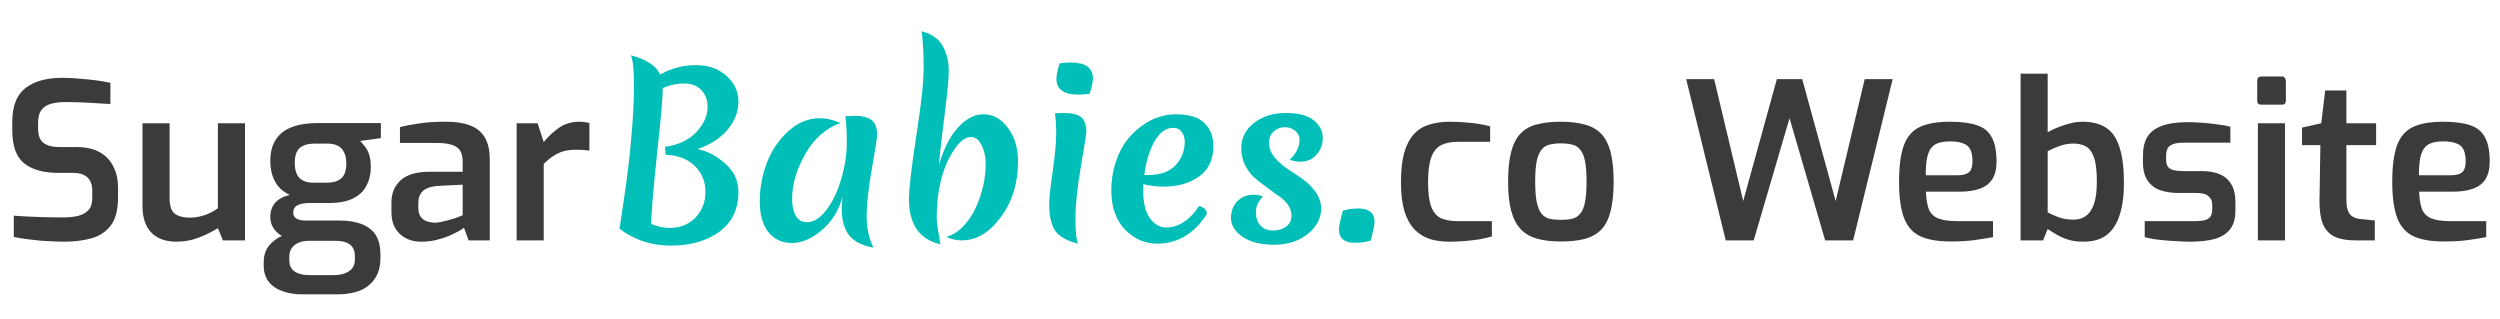
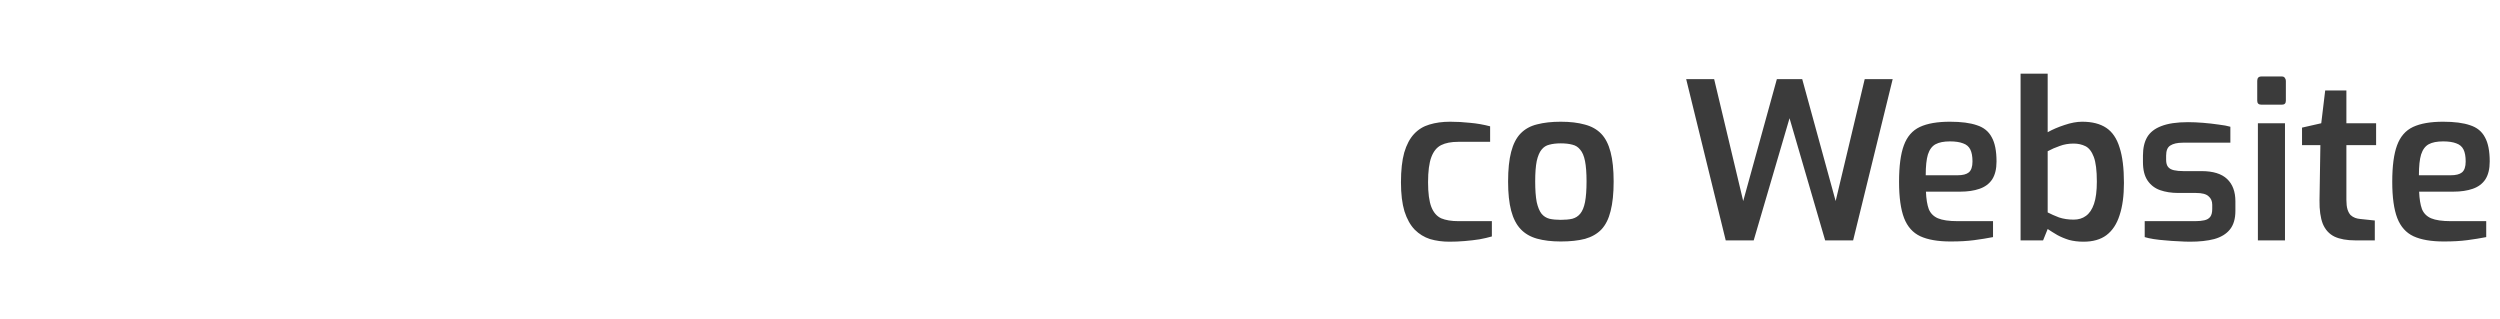
<svg xmlns="http://www.w3.org/2000/svg" width="572" height="73" viewBox="0 0 572 73" fill="none">
-   <path opacity="0.9" d="M14.608 55.3C13.708 55.3 12.741 55.267 11.708 55.2C10.708 55.167 9.674 55.1 8.608 55C7.574 54.867 6.591 54.75 5.658 54.65C4.724 54.517 3.891 54.367 3.158 54.2V49.35C4.091 49.417 5.174 49.483 6.408 49.55C7.674 49.617 8.991 49.667 10.358 49.7C11.725 49.733 13.041 49.75 14.308 49.75C15.641 49.75 16.825 49.633 17.858 49.4C18.891 49.133 19.691 48.683 20.258 48.05C20.825 47.417 21.108 46.517 21.108 45.35V43.6C21.108 42.3 20.741 41.3 20.008 40.6C19.274 39.9 18.191 39.55 16.758 39.55H13.308C9.941 39.55 7.341 38.817 5.508 37.35C3.708 35.883 2.808 33.367 2.808 29.8V27.9C2.808 24.333 3.791 21.767 5.758 20.2C7.758 18.6 10.608 17.8 14.308 17.8C15.575 17.8 16.875 17.867 18.208 18C19.575 18.1 20.875 18.233 22.108 18.4C23.341 18.567 24.391 18.75 25.258 18.95V23.8C23.791 23.7 22.108 23.6 20.208 23.5C18.341 23.4 16.608 23.35 15.008 23.35C13.741 23.35 12.624 23.483 11.658 23.75C10.691 24.017 9.958 24.5 9.458 25.2C8.958 25.867 8.708 26.867 8.708 28.2V29.4C8.708 30.967 9.124 32.067 9.958 32.7C10.825 33.333 12.058 33.65 13.658 33.65H17.508C19.674 33.65 21.458 34.05 22.858 34.85C24.258 35.65 25.291 36.75 25.958 38.15C26.658 39.517 27.008 41.083 27.008 42.85V45.2C27.008 47.933 26.474 50.033 25.408 51.5C24.341 52.967 22.875 53.967 21.008 54.5C19.141 55.033 17.008 55.3 14.608 55.3ZM40.406 55.3C37.939 55.3 36.023 54.617 34.656 53.25C33.289 51.85 32.606 49.817 32.606 47.15V28.2H38.806V45.35C38.806 47.117 39.206 48.3 40.006 48.9C40.839 49.5 41.956 49.8 43.356 49.8C44.523 49.8 45.656 49.617 46.756 49.25C47.856 48.883 48.889 48.35 49.856 47.65V28.2H56.056V55H51.006L49.856 52.2C48.589 53 47.139 53.717 45.506 54.35C43.906 54.983 42.206 55.3 40.406 55.3ZM69.144 67.35C67.445 67.35 65.928 67.1 64.594 66.6C63.261 66.133 62.211 65.4 61.444 64.4C60.711 63.433 60.344 62.25 60.344 60.85V59.9C60.344 58.433 60.761 57.183 61.594 56.15C62.428 55.15 63.495 54.383 64.794 53.85C66.094 53.317 67.445 53.05 68.844 53.05L70.644 55.1C69.811 55.1 69.061 55.233 68.394 55.5C67.728 55.767 67.195 56.167 66.794 56.7C66.394 57.233 66.195 57.9 66.195 58.7V59.5C66.195 60.7 66.594 61.567 67.394 62.1C68.195 62.667 69.328 62.95 70.794 62.95H76.245C77.778 62.95 78.978 62.65 79.844 62.05C80.745 61.483 81.195 60.6 81.195 59.4V58.55C81.195 57.817 81.044 57.2 80.745 56.7C80.445 56.2 79.961 55.8 79.294 55.5C78.628 55.233 77.728 55.1 76.594 55.1H69.894C67.228 55.1 65.211 54.583 63.844 53.55C62.511 52.517 61.844 51.217 61.844 49.65C61.844 48.317 62.228 47.217 62.995 46.35C63.794 45.483 64.894 44.9 66.294 44.6C65.161 44.067 64.261 43.383 63.594 42.55C62.961 41.717 62.511 40.817 62.245 39.85C61.978 38.883 61.844 37.9 61.844 36.9C61.844 34.867 62.261 33.217 63.094 31.95C63.928 30.65 65.144 29.7 66.745 29.1C68.344 28.467 70.328 28.15 72.695 28.15H87.144V31.6L82.394 32.25C82.728 32.583 83.078 32.983 83.445 33.45C83.844 33.917 84.178 34.533 84.445 35.3C84.711 36.067 84.844 37.067 84.844 38.3C84.844 39.8 84.528 41.167 83.894 42.4C83.294 43.633 82.294 44.617 80.894 45.35C79.495 46.083 77.611 46.45 75.245 46.45H70.695C69.628 46.45 68.761 46.617 68.094 46.95C67.428 47.283 67.094 47.85 67.094 48.65C67.094 49.317 67.361 49.783 67.894 50.05C68.428 50.317 68.995 50.45 69.594 50.45H77.544C79.578 50.45 81.294 50.717 82.695 51.25C84.128 51.783 85.211 52.617 85.945 53.75C86.678 54.883 87.044 56.383 87.044 58.25V59.1C87.044 61.667 86.211 63.683 84.544 65.15C82.911 66.617 80.394 67.35 76.995 67.35H69.144ZM71.695 41.8H74.594C75.828 41.8 76.778 41.617 77.445 41.25C78.144 40.85 78.611 40.333 78.844 39.7C79.111 39.033 79.245 38.3 79.245 37.5C79.245 36.367 79.061 35.467 78.695 34.8C78.361 34.1 77.861 33.6 77.195 33.3C76.561 33 75.778 32.85 74.844 32.85H72.044C70.544 32.85 69.394 33.183 68.594 33.85C67.828 34.517 67.445 35.65 67.445 37.25C67.445 38.85 67.811 40.017 68.544 40.75C69.278 41.45 70.328 41.8 71.695 41.8ZM96.36 55.3C94.36 55.3 92.727 54.7 91.46 53.5C90.194 52.3 89.56 50.65 89.56 48.55V46.3C89.56 44.233 90.26 42.55 91.66 41.25C93.094 39.95 95.277 39.3 98.21 39.3H105.86V36.95C105.86 36.017 105.693 35.233 105.36 34.6C105.027 33.967 104.427 33.5 103.56 33.2C102.693 32.867 101.377 32.7 99.61 32.7H91.51V29.1C92.743 28.767 94.194 28.483 95.86 28.25C97.527 27.983 99.51 27.85 101.81 27.85C104.01 27.817 105.877 28.083 107.41 28.65C108.943 29.183 110.093 30.083 110.86 31.35C111.66 32.617 112.06 34.35 112.06 36.55V55H107.21L106.16 52.1C105.927 52.3 105.51 52.567 104.91 52.9C104.31 53.233 103.56 53.6 102.66 54C101.76 54.367 100.76 54.683 99.66 54.95C98.594 55.183 97.493 55.3 96.36 55.3ZM99.36 50.95C99.793 50.95 100.277 50.9 100.81 50.8C101.377 50.667 101.943 50.533 102.51 50.4C103.077 50.233 103.593 50.083 104.06 49.95C104.56 49.783 104.96 49.633 105.26 49.5C105.593 49.367 105.793 49.283 105.86 49.25V42.25L100.06 42.55C98.527 42.683 97.41 43.083 96.71 43.75C96.043 44.417 95.71 45.3 95.71 46.4V47.5C95.71 48.333 95.877 49.017 96.21 49.55C96.577 50.05 97.027 50.4 97.56 50.6C98.127 50.8 98.727 50.917 99.36 50.95ZM118.203 55V28.2H123.003L124.403 32.5C125.469 31.2 126.653 30.1 127.953 29.2C129.253 28.3 130.803 27.85 132.603 27.85C132.969 27.85 133.353 27.883 133.753 27.95C134.153 27.983 134.519 28.05 134.853 28.15V34.45C134.386 34.383 133.886 34.333 133.353 34.3C132.819 34.267 132.303 34.25 131.803 34.25C130.769 34.25 129.819 34.367 128.953 34.6C128.119 34.833 127.336 35.2 126.603 35.7C125.869 36.167 125.136 36.767 124.403 37.5V55H118.203Z" fill="#262626" />
-   <path d="M142.85 44.95C143.55 40.25 144.083 35.733 144.45 31.4C144.85 27.067 145.05 23.133 145.05 19.6C145.05 16.067 144.817 13.75 144.35 12.65C147.917 13.583 150.15 15.05 151.05 17.05C153.617 15.617 156.333 14.9 159.2 14.9C162.067 14.9 164.4 15.717 166.2 17.35C168.033 18.95 168.95 20.917 168.95 23.25C168.95 25.55 168.117 27.7 166.45 29.7C164.783 31.667 162.5 33.133 159.6 34.1C161.933 34.6 164.067 35.733 166 37.5C167.967 39.233 168.95 41.383 168.95 43.95C168.95 47.883 167.483 50.917 164.55 53.05C161.65 55.15 157.967 56.2 153.5 56.2C149.067 56.2 145.15 54.917 141.75 52.35C141.783 52.083 142.15 49.617 142.85 44.95ZM161.9 24.4C161.9 22.9 161.433 21.65 160.5 20.65C159.567 19.617 158.25 19.1 156.55 19.1C154.85 19.1 153.217 19.45 151.65 20.15C151.65 22.183 151.2 27.3 150.3 35.5C149.433 43.7 149 48.95 149 51.25C150.467 51.85 151.883 52.15 153.25 52.15C155.617 52.15 157.567 51.367 159.1 49.8C160.633 48.233 161.4 46.267 161.4 43.9C161.4 41.533 160.6 39.567 159 38C157.4 36.4 155.167 35.533 152.3 35.4L152.15 33.6C155.217 33.167 157.6 32.05 159.3 30.25C161.033 28.417 161.9 26.467 161.9 24.4ZM181.236 45.55C181.236 47.117 181.519 48.4 182.086 49.4C182.686 50.367 183.519 50.85 184.586 50.85C186.152 50.85 187.636 49.933 189.036 48.1C190.469 46.267 191.602 43.917 192.436 41.05C193.302 38.183 193.736 35.467 193.736 32.9C193.736 30.3 193.636 28.2 193.436 26.6C194.436 26.533 195.136 26.5 195.536 26.5C197.236 26.5 198.519 26.817 199.386 27.45C200.252 28.083 200.686 29.217 200.686 30.85C200.686 31.483 200.286 34.067 199.486 38.6C198.686 43.1 198.286 46.717 198.286 49.45C198.286 52.15 198.802 54.55 199.836 56.65C197.336 56.217 195.502 55.3 194.336 53.9C193.169 52.467 192.586 50.417 192.586 47.75C192.586 47.283 192.652 46.383 192.786 45.05C191.886 48.217 190.286 50.767 187.986 52.7C185.686 54.633 183.419 55.6 181.186 55.6C178.986 55.6 177.202 54.783 175.836 53.15C174.502 51.483 173.836 49.133 173.836 46.1C173.836 43.067 174.369 40.133 175.436 37.3C176.536 34.433 178.169 32.017 180.336 30.05C182.502 28.05 184.919 27.05 187.586 27.05C189.119 27.05 190.686 27.417 192.286 28.15C188.919 29.35 186.236 31.717 184.236 35.25C182.236 38.75 181.236 42.183 181.236 45.55ZM210.874 7.15C213.24 7.783 214.857 8.933 215.724 10.6C216.624 12.233 217.074 14.05 217.074 16.05C217.074 18.05 216.757 21.467 216.124 26.3C215.49 31.1 215.057 34.933 214.824 37.8C215.824 34.233 217.24 31.4 219.074 29.3C220.94 27.2 222.94 26.15 225.074 26.15C227.207 26.15 229.04 27.167 230.574 29.2C232.14 31.233 232.924 33.833 232.924 37C232.924 41.9 231.607 46.133 228.974 49.7C226.374 53.233 223.39 55 220.024 55C218.857 55 217.69 54.733 216.524 54.2C217.957 53.8 219.257 52.983 220.424 51.75C221.59 50.517 222.54 49.1 223.274 47.5C224.774 44.167 225.524 40.833 225.524 37.5C225.524 35.867 225.207 34.433 224.574 33.2C223.974 31.967 223.157 31.35 222.124 31.35C220.457 31.35 218.757 33.05 217.024 36.45C215.324 39.85 214.424 44.083 214.324 49.15V50.1C214.39 51.267 214.674 53.2 215.174 55.9C210.374 54.8 207.974 51.35 207.974 45.55C207.974 43.183 208.524 38.417 209.624 31.25C210.757 24.083 211.324 18.85 211.324 15.55C211.324 12.25 211.174 9.45 210.874 7.15ZM240.055 46.8C240.055 45.4 240.322 42.867 240.855 39.2C241.388 35.533 241.655 32.683 241.655 30.65C241.655 28.617 241.555 27.05 241.355 25.95C242.088 25.883 242.772 25.85 243.405 25.85C245.338 25.85 246.672 26.183 247.405 26.85C248.172 27.483 248.555 28.583 248.555 30.15C248.555 30.65 248.138 33.283 247.305 38.05C246.505 42.783 246.088 46.7 246.055 49.8C246.055 52.867 246.255 54.85 246.655 55.75C244.055 55.083 242.305 54.083 241.405 52.75C240.505 51.383 240.055 49.4 240.055 46.8ZM246.855 21.65C243.422 21.65 241.705 20.45 241.705 18.05C241.705 17.183 241.955 16 242.455 14.5C243.388 14.367 244.205 14.3 244.905 14.3C248.338 14.3 250.055 15.5 250.055 17.9C250.055 18.767 249.805 19.95 249.305 21.45C248.372 21.583 247.555 21.65 246.855 21.65ZM266.32 42.7C264.72 42.7 263.153 42.517 261.62 42.15C261.586 42.483 261.57 43 261.57 43.7C261.57 46.467 262.086 48.55 263.12 49.95C264.153 51.35 265.386 52.05 266.82 52.05C268.253 52.05 269.62 51.617 270.92 50.75C272.22 49.883 273.353 48.683 274.32 47.15C275.52 47.417 276.12 48.033 276.12 49C273.186 53.5 269.403 55.75 264.77 55.75C261.97 55.75 259.52 54.683 257.42 52.55C255.32 50.383 254.27 47.383 254.27 43.55C254.27 40.683 254.82 37.967 255.92 35.4C257.02 32.8 258.77 30.617 261.17 28.85C263.57 27.05 266.22 26.15 269.12 26.15C272.053 26.15 274.203 26.817 275.57 28.15C276.936 29.483 277.62 31.233 277.62 33.4C277.62 36.533 276.52 38.867 274.32 40.4C272.153 41.933 269.486 42.7 266.32 42.7ZM268.42 29.25C266.72 29.25 265.286 30.3 264.12 32.4C262.953 34.5 262.186 37.05 261.82 40.05H262.57C265.47 40.05 267.603 39.3 268.97 37.8C270.37 36.3 271.07 34.5 271.07 32.4C271.07 31.533 270.836 30.8 270.37 30.2C269.936 29.567 269.286 29.25 268.42 29.25ZM293.948 29.1C293.015 29.1 292.181 29.417 291.448 30.05C290.715 30.65 290.348 31.517 290.348 32.65C290.348 33.783 290.731 34.85 291.498 35.85C292.298 36.85 293.265 37.733 294.398 38.5C295.531 39.233 296.665 40 297.798 40.8C298.965 41.567 299.981 42.533 300.848 43.7C301.715 44.833 302.198 46.1 302.298 47.5C302.298 49.9 301.265 51.917 299.198 53.55C297.131 55.183 294.565 56 291.498 56C288.431 56 286.015 55.383 284.248 54.15C282.515 52.917 281.648 51.5 281.648 49.9C281.648 48.3 282.131 47.017 283.098 46.05C284.098 45.05 285.331 44.55 286.798 44.55C287.565 44.55 288.281 44.683 288.948 44.95C287.881 46.083 287.348 47.283 287.348 48.55C287.348 49.817 287.698 50.833 288.398 51.6C289.098 52.367 290.048 52.75 291.248 52.75C292.448 52.75 293.448 52.45 294.248 51.85C295.081 51.217 295.498 50.417 295.498 49.45C295.498 48.45 295.215 47.567 294.648 46.8C294.081 46.033 293.365 45.367 292.498 44.8C291.665 44.2 290.748 43.533 289.748 42.8C288.748 42.067 287.815 41.333 286.948 40.6C286.115 39.833 285.415 38.883 284.848 37.75C284.281 36.583 283.998 35.317 283.998 33.95C283.998 31.583 284.965 29.65 286.898 28.15C288.865 26.617 291.298 25.85 294.198 25.85C297.131 25.85 299.265 26.417 300.598 27.55C301.965 28.683 302.648 30.017 302.648 31.55C302.648 33.05 302.165 34.333 301.198 35.4C300.265 36.467 299.048 37 297.548 37C296.815 37 295.981 36.85 295.048 36.55C295.781 35.917 296.348 35.2 296.748 34.4C297.148 33.567 297.348 32.75 297.348 31.95C297.348 31.15 297.015 30.483 296.348 29.95C295.681 29.383 294.881 29.1 293.948 29.1ZM310.046 55.55C307.579 55.55 306.346 54.517 306.346 52.45C306.346 51.783 306.646 50.367 307.246 48.2C308.412 47.867 309.596 47.7 310.796 47.7C313.262 47.7 314.496 48.733 314.496 50.8C314.496 51.467 314.196 52.883 313.596 55.05C312.429 55.383 311.246 55.55 310.046 55.55Z" fill="#00BEB8" />
  <path opacity="0.9" d="M331.64 55.3C330.04 55.3 328.557 55.1 327.19 54.7C325.857 54.267 324.69 53.55 323.69 52.55C322.69 51.517 321.907 50.117 321.34 48.35C320.807 46.583 320.54 44.367 320.54 41.7C320.54 38.967 320.79 36.7 321.29 34.9C321.824 33.1 322.574 31.683 323.54 30.65C324.507 29.617 325.674 28.9 327.04 28.5C328.44 28.067 330.024 27.85 331.79 27.85C333.29 27.85 334.807 27.933 336.34 28.1C337.874 28.233 339.407 28.5 340.94 28.9V32.45H333.64C332.04 32.45 330.74 32.7 329.74 33.2C328.74 33.7 327.99 34.617 327.49 35.95C326.99 37.283 326.74 39.2 326.74 41.7C326.74 44.167 326.99 46.05 327.49 47.35C327.99 48.617 328.74 49.483 329.74 49.95C330.774 50.383 332.09 50.6 333.69 50.6H341.34V54.1C340.54 54.333 339.607 54.55 338.54 54.75C337.474 54.917 336.34 55.05 335.14 55.15C333.974 55.25 332.807 55.3 331.64 55.3ZM357.102 55.25C355.002 55.25 353.185 55.033 351.652 54.6C350.119 54.167 348.869 53.433 347.902 52.4C346.935 51.367 346.219 49.967 345.752 48.2C345.285 46.433 345.052 44.217 345.052 41.55C345.052 38.783 345.285 36.517 345.752 34.75C346.219 32.95 346.935 31.55 347.902 30.55C348.902 29.517 350.169 28.817 351.702 28.45C353.235 28.05 355.035 27.85 357.102 27.85C359.235 27.85 361.069 28.067 362.602 28.5C364.135 28.9 365.385 29.6 366.352 30.6C367.319 31.6 368.035 33 368.502 34.8C368.969 36.567 369.202 38.817 369.202 41.55C369.202 44.25 368.969 46.5 368.502 48.3C368.069 50.067 367.369 51.467 366.402 52.5C365.435 53.5 364.185 54.217 362.652 54.65C361.119 55.05 359.269 55.25 357.102 55.25ZM357.102 50.3C358.135 50.3 359.019 50.217 359.752 50.05C360.485 49.85 361.085 49.467 361.552 48.9C362.052 48.3 362.419 47.417 362.652 46.25C362.885 45.05 363.002 43.467 363.002 41.5C363.002 39.567 362.885 38.017 362.652 36.85C362.419 35.683 362.052 34.817 361.552 34.25C361.085 33.65 360.485 33.267 359.752 33.1C359.019 32.9 358.135 32.8 357.102 32.8C356.102 32.8 355.235 32.9 354.502 33.1C353.769 33.267 353.169 33.65 352.702 34.25C352.235 34.817 351.869 35.683 351.602 36.85C351.369 38.017 351.252 39.567 351.252 41.5C351.252 43.467 351.369 45.05 351.602 46.25C351.869 47.417 352.235 48.3 352.702 48.9C353.169 49.467 353.769 49.85 354.502 50.05C355.235 50.217 356.102 50.3 357.102 50.3ZM394.846 55L385.796 18.1H392.196L398.846 46L406.546 18.1H412.346L419.996 46L426.646 18.1H433.046L423.996 55H417.596L409.446 27.05L401.246 55H394.846ZM446.305 55.25C443.405 55.25 441.088 54.85 439.355 54.05C437.655 53.25 436.422 51.867 435.655 49.9C434.888 47.9 434.505 45.133 434.505 41.6C434.505 38 434.872 35.217 435.605 33.25C436.338 31.25 437.555 29.85 439.255 29.05C440.955 28.25 443.255 27.85 446.155 27.85C448.722 27.85 450.772 28.117 452.305 28.65C453.872 29.15 455.005 30.067 455.705 31.4C456.438 32.7 456.805 34.55 456.805 36.95C456.805 38.65 456.472 40.017 455.805 41.05C455.138 42.05 454.172 42.767 452.905 43.2C451.672 43.633 450.205 43.85 448.505 43.85H440.655C440.722 45.517 440.938 46.85 441.305 47.85C441.705 48.817 442.405 49.517 443.405 49.95C444.438 50.383 445.938 50.6 447.905 50.6H456.005V54.25C454.638 54.517 453.188 54.75 451.655 54.95C450.155 55.15 448.372 55.25 446.305 55.25ZM440.605 40.1H447.905C449.072 40.1 449.922 39.883 450.455 39.45C451.022 38.983 451.305 38.15 451.305 36.95C451.305 35.783 451.138 34.867 450.805 34.2C450.472 33.533 449.922 33.067 449.155 32.8C448.388 32.5 447.388 32.35 446.155 32.35C444.755 32.35 443.655 32.567 442.855 33C442.055 33.433 441.472 34.217 441.105 35.35C440.772 36.45 440.605 38.033 440.605 40.1ZM476.708 55.3C475.508 55.3 474.408 55.167 473.408 54.9C472.442 54.6 471.558 54.233 470.758 53.8C469.958 53.333 469.208 52.867 468.508 52.4L467.458 55H462.308V16.85H468.508V30.25C469.642 29.617 470.925 29.067 472.358 28.6C473.825 28.1 475.175 27.85 476.408 27.85C478.675 27.85 480.508 28.317 481.908 29.25C483.308 30.183 484.325 31.683 484.958 33.75C485.625 35.783 485.958 38.483 485.958 41.85C485.958 44.783 485.625 47.25 484.958 49.25C484.325 51.25 483.325 52.767 481.958 53.8C480.625 54.8 478.875 55.3 476.708 55.3ZM474.458 50.25C475.558 50.25 476.492 49.967 477.258 49.4C478.058 48.833 478.675 47.917 479.108 46.65C479.542 45.383 479.758 43.683 479.758 41.55C479.758 39.017 479.525 37.133 479.058 35.9C478.592 34.667 477.958 33.85 477.158 33.45C476.358 33.05 475.458 32.85 474.458 32.85C473.292 32.85 472.225 33.033 471.258 33.4C470.292 33.733 469.375 34.133 468.508 34.6V48.6C469.275 49 470.142 49.383 471.108 49.75C472.108 50.083 473.225 50.25 474.458 50.25ZM501.059 55.3C500.292 55.3 499.409 55.267 498.409 55.2C497.442 55.167 496.459 55.1 495.459 55C494.492 54.933 493.592 54.833 492.759 54.7C491.925 54.567 491.242 54.417 490.709 54.25V50.6H502.259C503.092 50.6 503.792 50.533 504.359 50.4C504.959 50.267 505.409 50 505.709 49.6C506.009 49.2 506.159 48.6 506.159 47.8V46.85C506.159 46.017 505.875 45.367 505.309 44.9C504.775 44.4 503.825 44.15 502.459 44.15H498.409C496.842 44.15 495.442 43.933 494.209 43.5C493.009 43.067 492.059 42.333 491.359 41.3C490.659 40.267 490.309 38.867 490.309 37.1V35.6C490.309 33.9 490.625 32.5 491.259 31.4C491.925 30.267 493.009 29.417 494.509 28.85C496.042 28.25 498.075 27.95 500.609 27.95C501.675 27.95 502.825 28 504.059 28.1C505.292 28.2 506.475 28.333 507.609 28.5C508.742 28.633 509.642 28.8 510.309 29V32.65H499.409C498.175 32.65 497.225 32.867 496.559 33.3C495.925 33.7 495.609 34.467 495.609 35.6V36.55C495.609 37.283 495.759 37.833 496.059 38.2C496.359 38.567 496.809 38.817 497.409 38.95C498.009 39.083 498.725 39.15 499.559 39.15H503.709C506.342 39.15 508.292 39.75 509.559 40.95C510.825 42.15 511.459 43.85 511.459 46.05V48.25C511.459 50.05 511.042 51.467 510.209 52.5C509.375 53.533 508.175 54.267 506.609 54.7C505.075 55.1 503.225 55.3 501.059 55.3ZM517.405 23.95C516.772 23.95 516.455 23.65 516.455 23.05V18.5C516.455 17.833 516.772 17.5 517.405 17.5H522.105C522.405 17.5 522.622 17.6 522.755 17.8C522.922 18 523.005 18.233 523.005 18.5V23.05C523.005 23.65 522.705 23.95 522.105 23.95H517.405ZM516.605 55V28.2H522.805V55H516.605ZM538.904 55C536.971 55 535.387 54.717 534.154 54.15C532.921 53.55 532.021 52.567 531.454 51.2C530.921 49.833 530.671 48.033 530.704 45.8L530.904 33.2H526.704V29.2L531.104 28.2L532.004 20.7H536.854V28.2H543.654V33.2H536.854V45.75C536.854 46.617 536.937 47.333 537.104 47.9C537.271 48.433 537.504 48.867 537.804 49.2C538.137 49.5 538.487 49.717 538.854 49.85C539.221 49.983 539.604 50.067 540.004 50.1L543.354 50.45V55H538.904ZM559.147 55.25C556.247 55.25 553.93 54.85 552.197 54.05C550.497 53.25 549.264 51.867 548.497 49.9C547.73 47.9 547.347 45.133 547.347 41.6C547.347 38 547.714 35.217 548.447 33.25C549.18 31.25 550.397 29.85 552.097 29.05C553.797 28.25 556.097 27.85 558.997 27.85C561.564 27.85 563.614 28.117 565.147 28.65C566.714 29.15 567.847 30.067 568.547 31.4C569.28 32.7 569.647 34.55 569.647 36.95C569.647 38.65 569.314 40.017 568.647 41.05C567.98 42.05 567.014 42.767 565.747 43.2C564.514 43.633 563.047 43.85 561.347 43.85H553.497C553.564 45.517 553.78 46.85 554.147 47.85C554.547 48.817 555.247 49.517 556.247 49.95C557.28 50.383 558.78 50.6 560.747 50.6H568.847V54.25C567.48 54.517 566.03 54.75 564.497 54.95C562.997 55.15 561.214 55.25 559.147 55.25ZM553.447 40.1H560.747C561.914 40.1 562.764 39.883 563.297 39.45C563.864 38.983 564.147 38.15 564.147 36.95C564.147 35.783 563.98 34.867 563.647 34.2C563.314 33.533 562.764 33.067 561.997 32.8C561.23 32.5 560.23 32.35 558.997 32.35C557.597 32.35 556.497 32.567 555.697 33C554.897 33.433 554.314 34.217 553.947 35.35C553.614 36.45 553.447 38.033 553.447 40.1Z" fill="#262626" />
</svg>